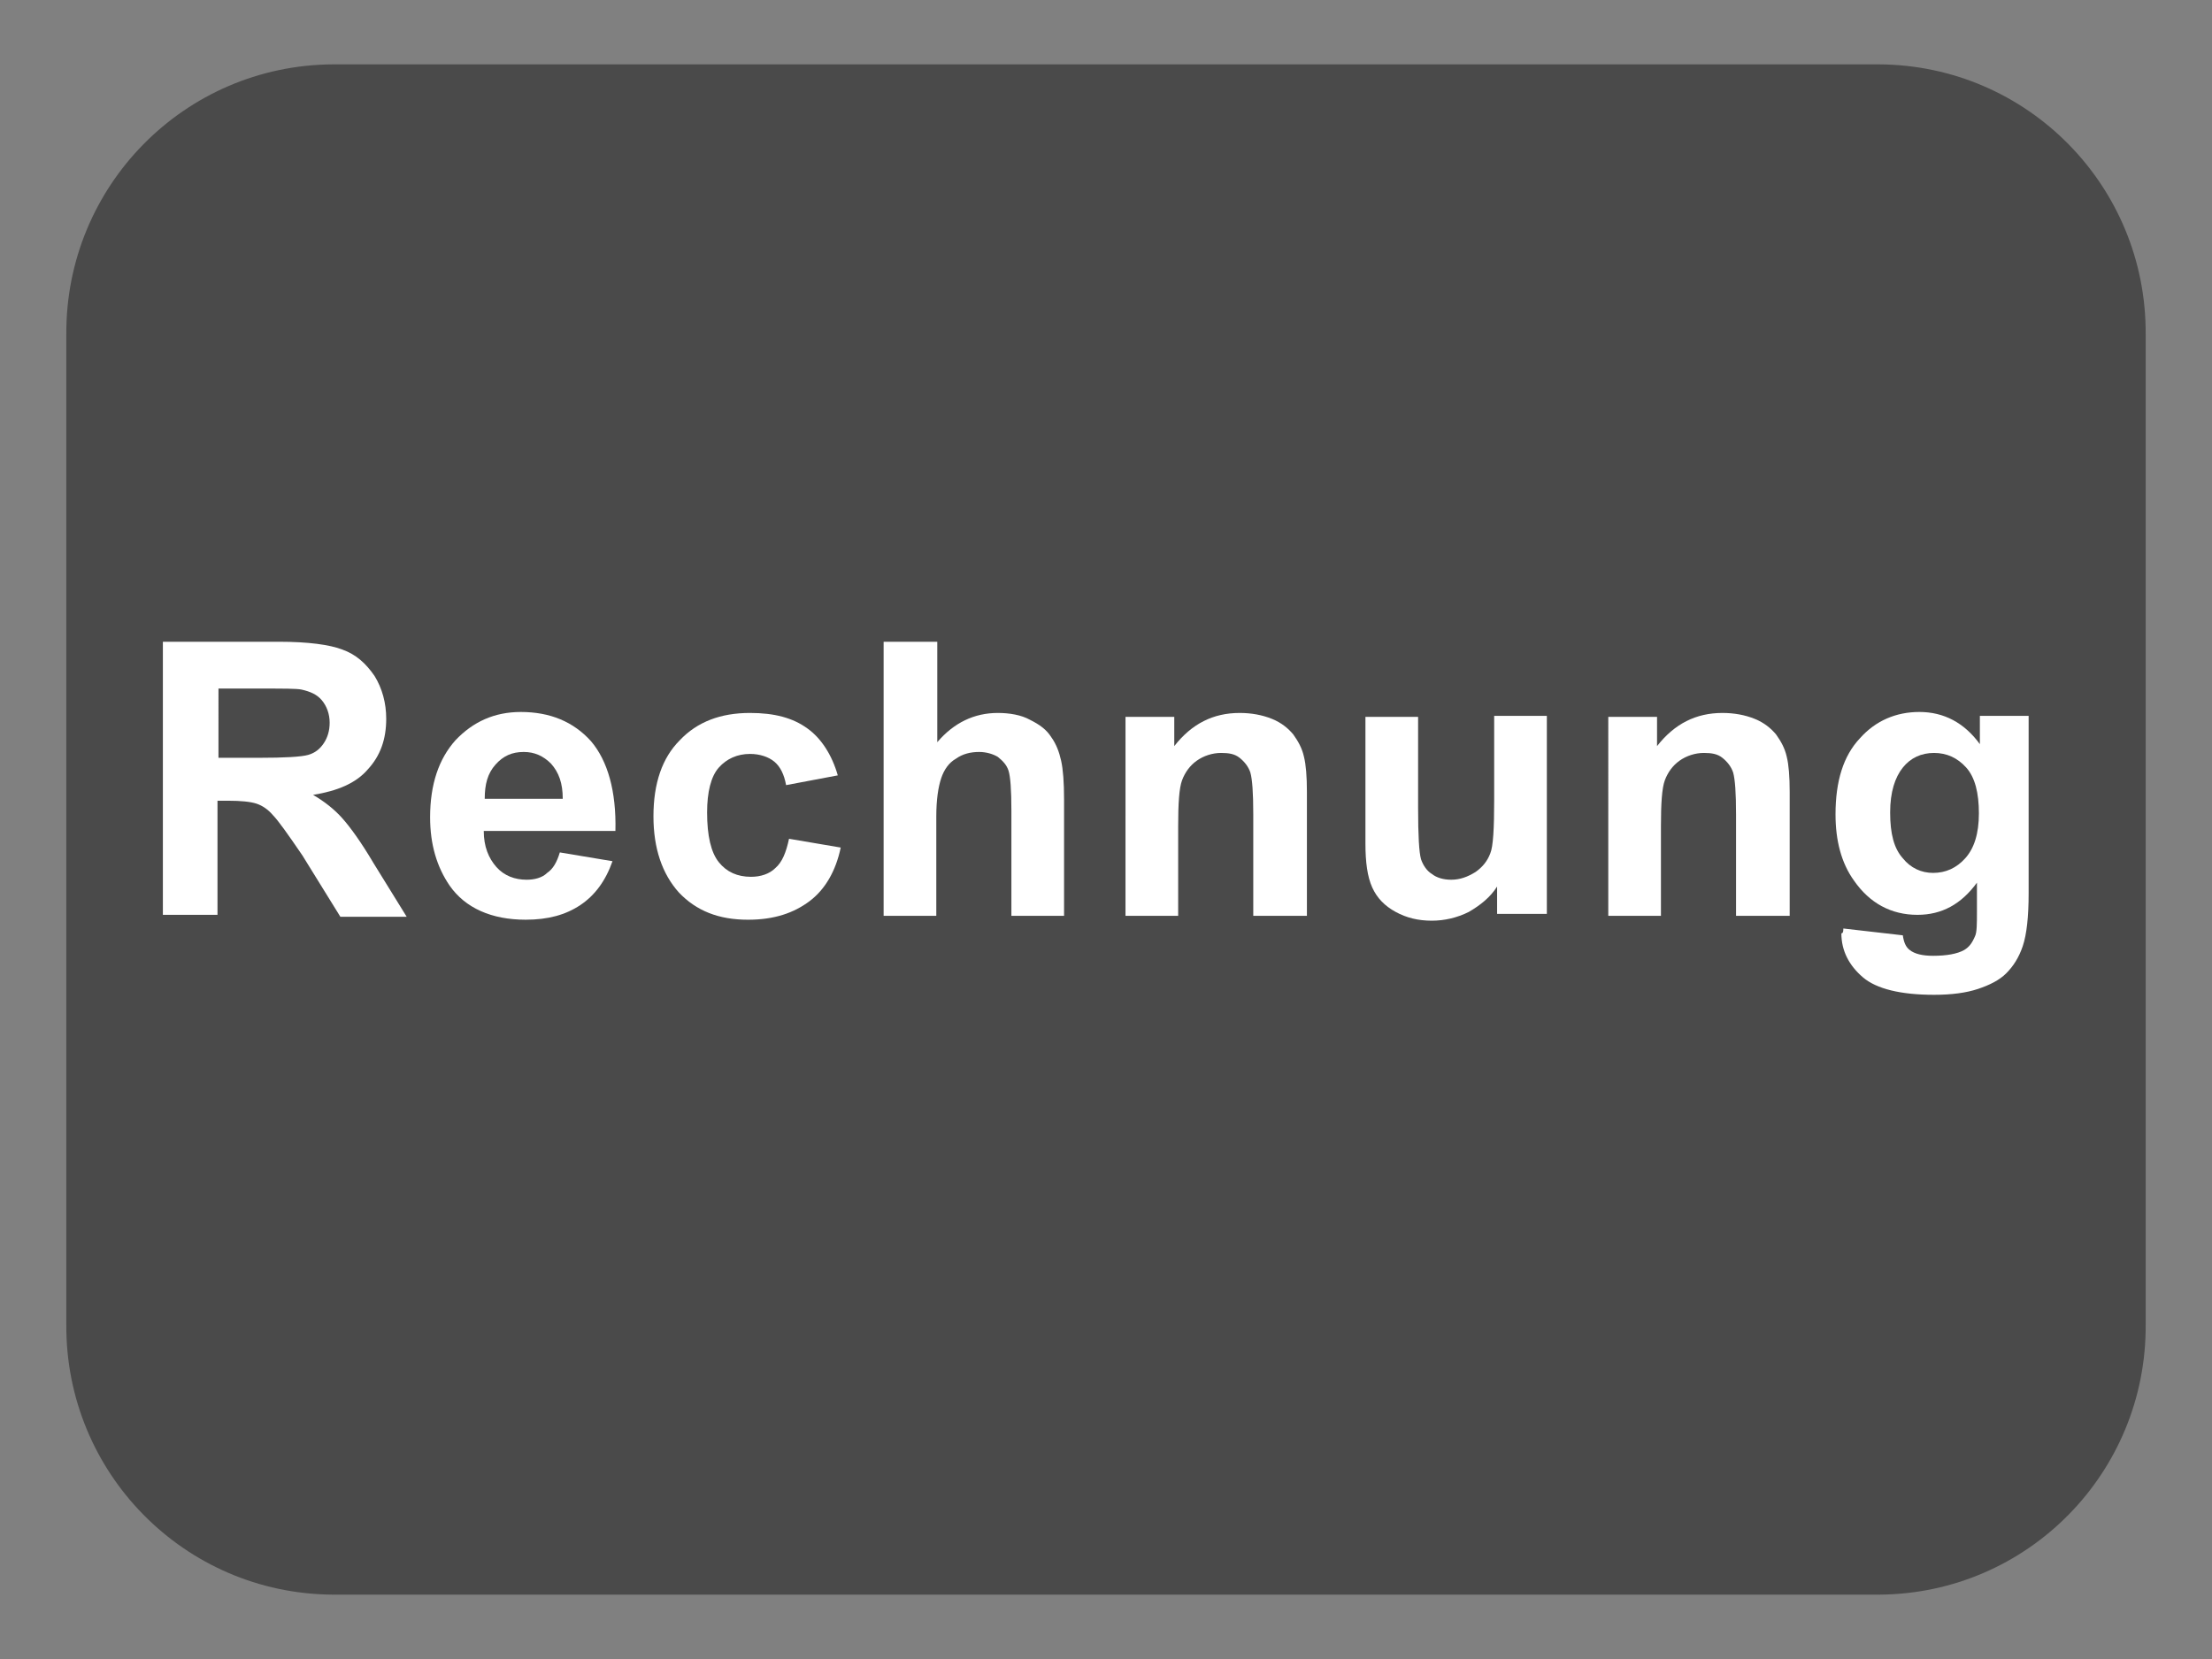
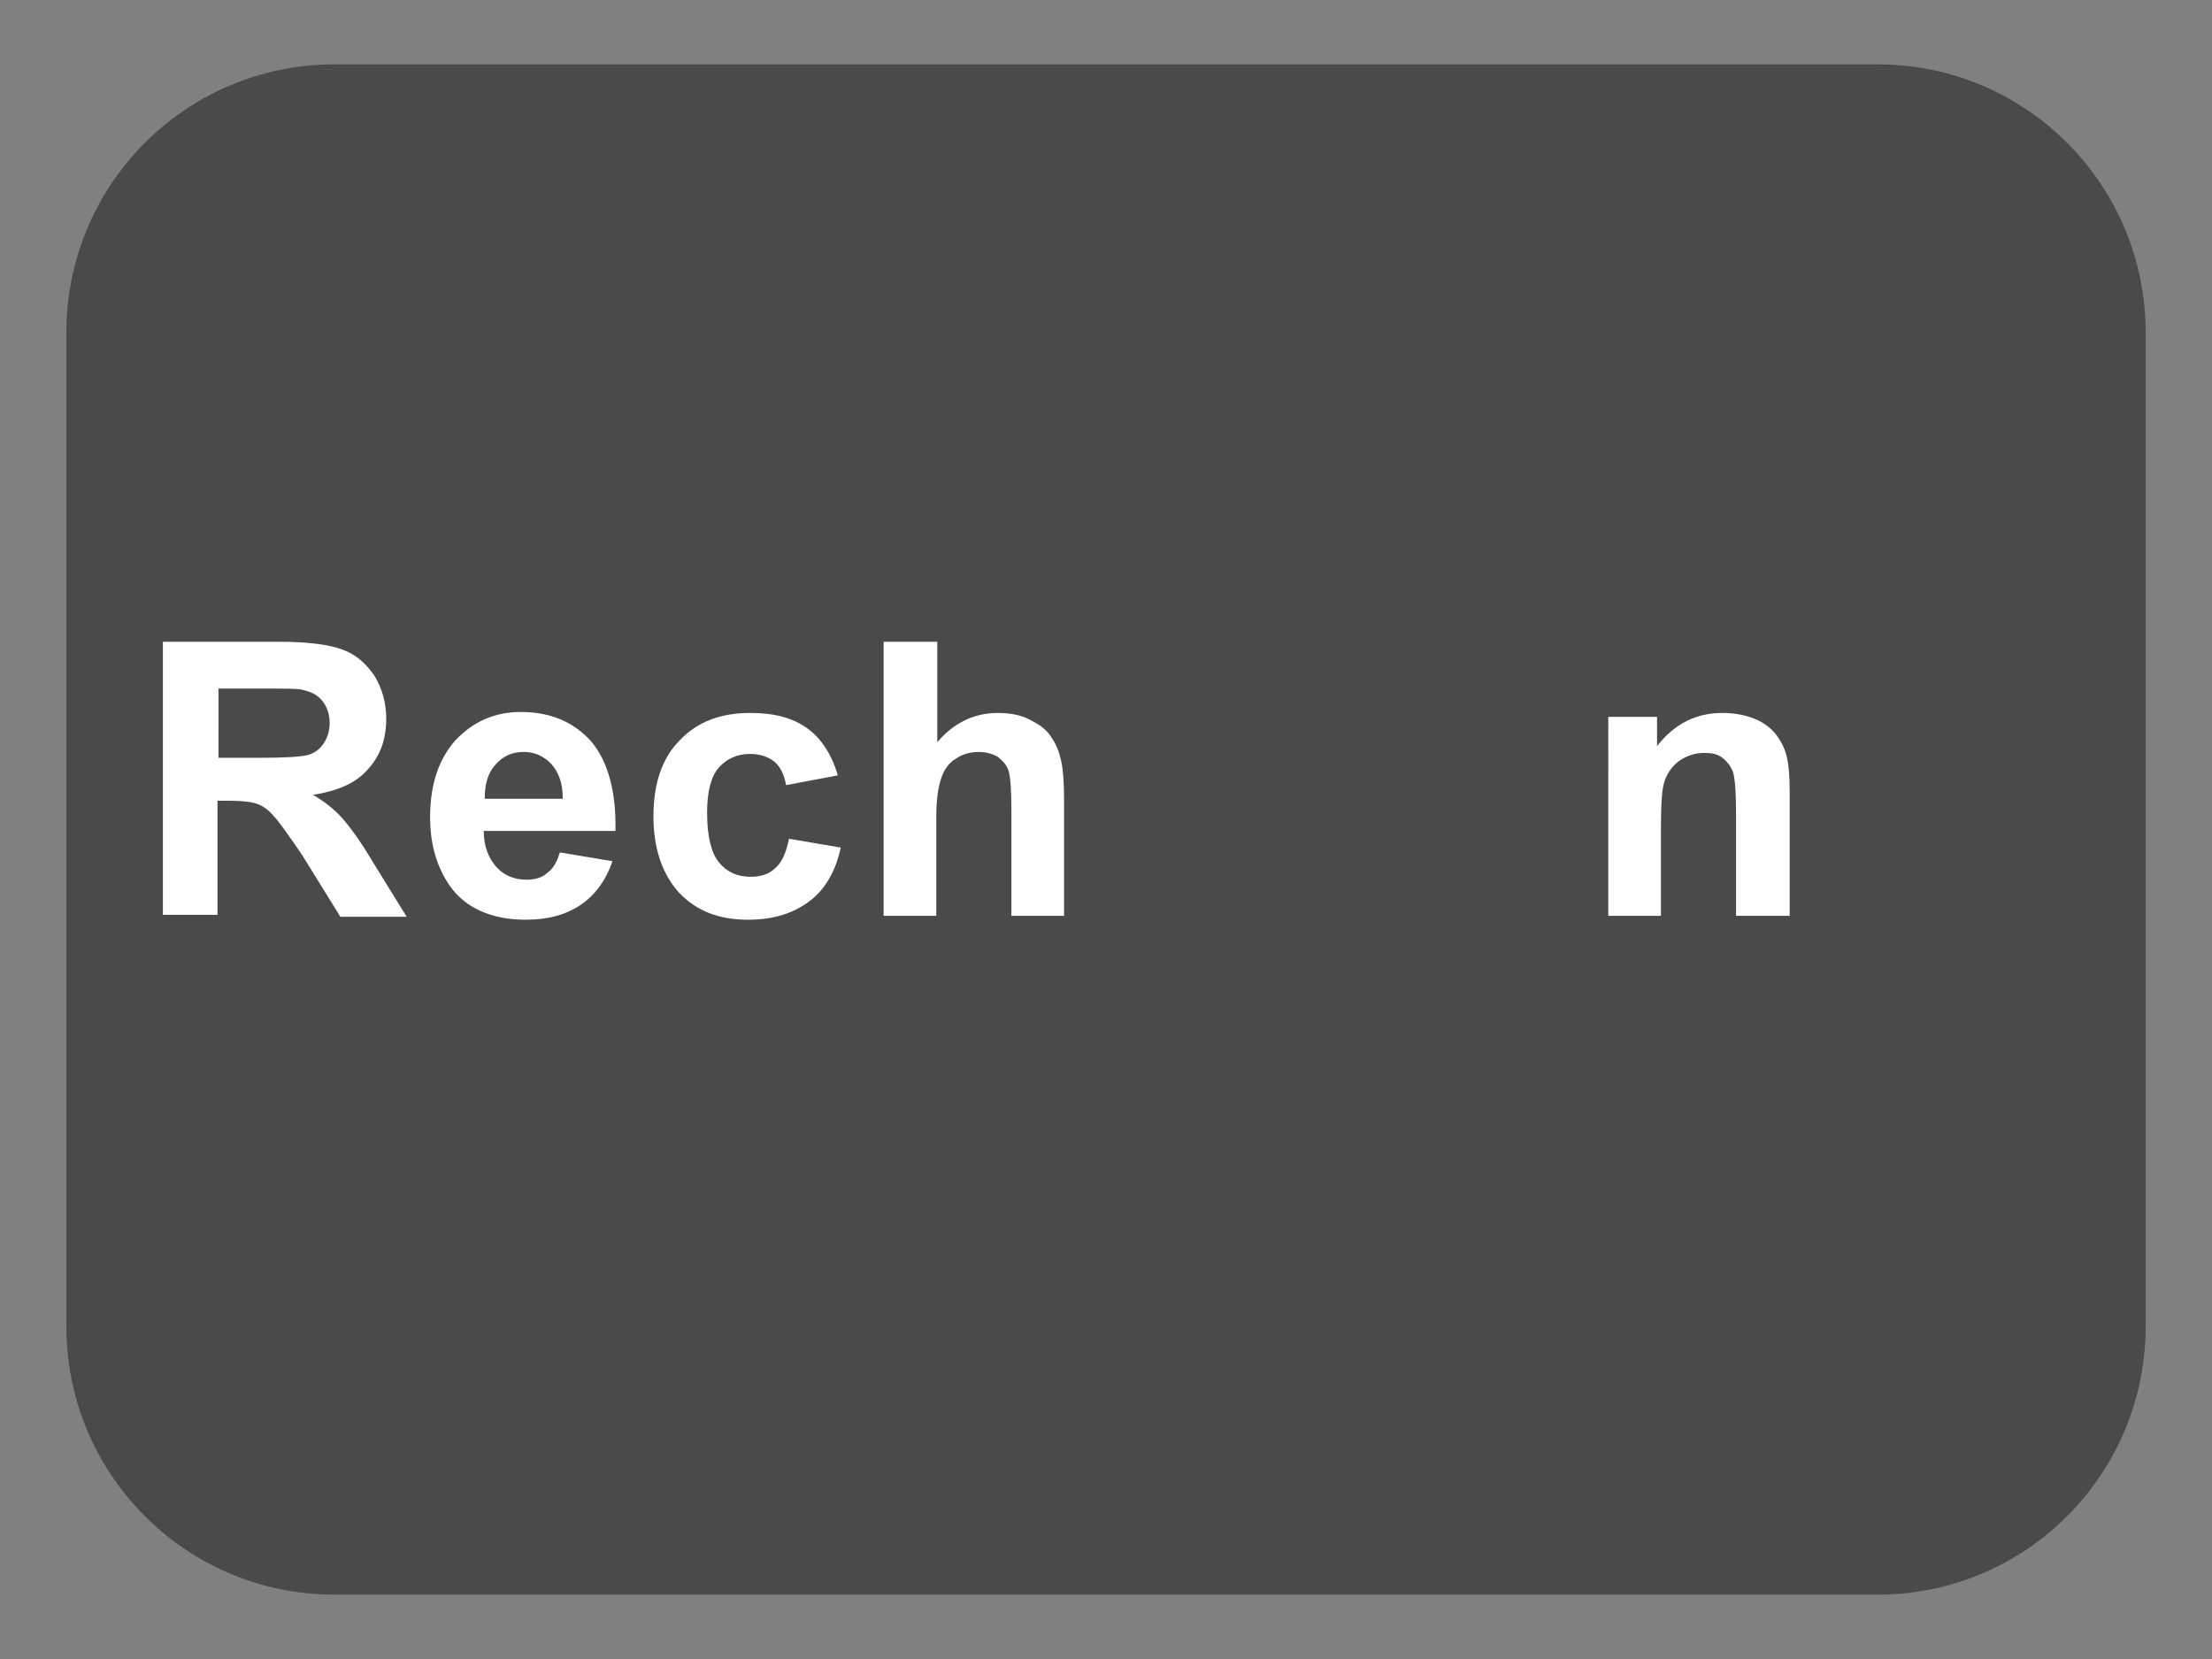
<svg xmlns="http://www.w3.org/2000/svg" version="1.1" id="Ebene_1" x="0px" y="0px" viewBox="0 0 226.8 170.1" style="enable-background:new 0 0 226.8 170.1;" xml:space="preserve">
  <rect x="0" y="0" width="226.8" height="170.1" fill="#808080" stroke="none" />
  <style type="text/css">
	.st0{fill:#27337A;}
	.st1{fill:#FFFFFF;}
	.st2{fill:#4A4A4A;}
	.st3{enable-background:new    ;}
</style>
  <g>
    <g>
      <g id="a_00000121263440561569267520000013345701395411733156_">
        <path class="st2" d="M192.7,6.6H34.1C18.9,6.7,6.7,19.1,6.8,34.3v101.5c-0.1,15.2,12.1,27.6,27.3,27.7h158.6     c15.2-0.1,27.4-12.5,27.3-27.7c0,0,0,0,0,0V34.3C220.1,19.1,207.9,6.7,192.7,6.6z" />
        <g class="st3">
          <path class="st1" d="M16.7,93.9V65.8h11.9c3,0,5.2,0.3,6.5,0.8c1.4,0.5,2.4,1.4,3.3,2.7c0.8,1.3,1.2,2.8,1.2,4.4      c0,2.1-0.6,3.8-1.9,5.2c-1.2,1.4-3.1,2.2-5.6,2.6c1.2,0.7,2.2,1.5,3,2.4c0.8,0.9,1.9,2.4,3.2,4.6l3.4,5.5h-6.8L31,87.7      c-1.5-2.2-2.5-3.6-3-4.1c-0.5-0.6-1.1-1-1.7-1.2c-0.6-0.2-1.6-0.3-2.9-0.3h-1.1v11.7H16.7z M22.3,77.7h4.2      c2.7,0,4.4-0.1,5.1-0.3c0.7-0.2,1.2-0.6,1.6-1.2c0.4-0.6,0.6-1.3,0.6-2.1c0-0.9-0.3-1.7-0.8-2.3c-0.5-0.6-1.2-0.9-2.1-1.1      c-0.5-0.1-1.8-0.1-4.1-0.1h-4.4V77.7z" />
          <path class="st1" d="M57.4,87.4l5.4,0.9c-0.7,2-1.8,3.5-3.3,4.5c-1.5,1-3.3,1.5-5.6,1.5c-3.5,0-6.2-1.2-7.8-3.5      c-1.3-1.9-2-4.2-2-7c0-3.4,0.9-6,2.6-7.9c1.8-1.9,4-2.9,6.7-2.9c3,0,5.4,1,7.2,3c1.7,2,2.6,5.1,2.5,9.2H49.6      c0,1.6,0.5,2.8,1.3,3.7c0.8,0.9,1.9,1.3,3.1,1.3c0.8,0,1.6-0.2,2.1-0.7C56.7,89.1,57.1,88.4,57.4,87.4z M57.7,81.9      c0-1.6-0.4-2.7-1.2-3.6c-0.8-0.8-1.7-1.2-2.8-1.2c-1.2,0-2.1,0.4-2.9,1.3c-0.8,0.9-1.1,2-1.1,3.5H57.7z" />
          <path class="st1" d="M85.9,79.5l-5.3,1c-0.2-1.1-0.6-1.9-1.2-2.4c-0.6-0.5-1.5-0.8-2.5-0.8c-1.3,0-2.4,0.5-3.2,1.4      c-0.8,0.9-1.2,2.5-1.2,4.6c0,2.4,0.4,4.1,1.2,5.1c0.8,1,1.9,1.5,3.3,1.5c1,0,1.9-0.3,2.5-0.9c0.7-0.6,1.1-1.6,1.4-3l5.3,0.9      c-0.5,2.4-1.6,4.3-3.2,5.5s-3.6,1.9-6.3,1.9c-3,0-5.3-0.9-7.1-2.8C67.9,89.6,67,87,67,83.7c0-3.4,0.9-6,2.7-7.8      c1.8-1.9,4.2-2.8,7.2-2.8c2.5,0,4.4,0.5,5.9,1.6C84.2,75.7,85.3,77.4,85.9,79.5z" />
          <path class="st1" d="M96.1,65.8v10.3c1.7-2,3.8-3,6.2-3c1.2,0,2.4,0.2,3.3,0.7c1,0.5,1.7,1,2.2,1.8c0.5,0.7,0.8,1.5,1,2.4      c0.2,0.9,0.3,2.2,0.3,4v11.9h-5.4V83.1c0-2.1-0.1-3.5-0.3-4.1c-0.2-0.6-0.6-1-1.1-1.4c-0.5-0.3-1.2-0.5-1.9-0.5      c-0.9,0-1.7,0.2-2.4,0.7c-0.7,0.4-1.2,1.1-1.5,2c-0.3,0.9-0.5,2.2-0.5,3.9v10.2h-5.4V65.8H96.1z" />
-           <path class="st1" d="M133.9,93.9h-5.4V83.5c0-2.2-0.1-3.6-0.3-4.3c-0.2-0.6-0.6-1.1-1.1-1.5c-0.5-0.4-1.1-0.5-1.9-0.5      c-0.9,0-1.8,0.3-2.5,0.8c-0.7,0.5-1.2,1.2-1.5,2c-0.3,0.8-0.4,2.4-0.4,4.7v9.2h-5.4V73.5h5v3c1.8-2.3,4-3.4,6.7-3.4      c1.2,0,2.3,0.2,3.3,0.6c1,0.4,1.7,1,2.2,1.6c0.5,0.7,0.9,1.4,1.1,2.3c0.2,0.8,0.3,2,0.3,3.6V93.9z" />
-           <path class="st1" d="M153.5,93.9v-3c-0.7,1.1-1.7,1.9-2.9,2.6c-1.2,0.6-2.5,0.9-3.8,0.9c-1.4,0-2.6-0.3-3.7-0.9      c-1.1-0.6-1.9-1.4-2.4-2.5c-0.5-1.1-0.7-2.6-0.7-4.5V73.5h5.4v9.3c0,2.9,0.1,4.6,0.3,5.3c0.2,0.6,0.6,1.2,1.1,1.5      c0.5,0.4,1.2,0.6,2,0.6c0.9,0,1.7-0.3,2.5-0.8c0.7-0.5,1.2-1.1,1.5-1.9c0.3-0.7,0.4-2.6,0.4-5.5v-8.6h5.4v20.3H153.5z" />
          <path class="st1" d="M183.3,93.9H178V83.5c0-2.2-0.1-3.6-0.3-4.3c-0.2-0.6-0.6-1.1-1.1-1.5c-0.5-0.4-1.1-0.5-1.9-0.5      c-0.9,0-1.8,0.3-2.5,0.8c-0.7,0.5-1.2,1.2-1.5,2c-0.3,0.8-0.4,2.4-0.4,4.7v9.2h-5.4V73.5h5v3c1.8-2.3,4-3.4,6.7-3.4      c1.2,0,2.3,0.2,3.3,0.6c1,0.4,1.7,1,2.2,1.6c0.5,0.7,0.9,1.4,1.1,2.3c0.2,0.8,0.3,2,0.3,3.6V93.9z" />
-           <path class="st1" d="M189,95.2l6.1,0.7c0.1,0.7,0.3,1.2,0.7,1.5c0.5,0.4,1.3,0.6,2.4,0.6c1.4,0,2.5-0.2,3.2-0.6      c0.5-0.3,0.8-0.7,1.1-1.4c0.2-0.4,0.2-1.3,0.2-2.5v-3c-1.6,2.2-3.6,3.3-6.1,3.3c-2.7,0-4.9-1.2-6.5-3.5      c-1.3-1.8-1.9-4.1-1.9-6.8c0-3.4,0.8-6,2.5-7.8c1.6-1.8,3.7-2.7,6.1-2.7c2.5,0,4.6,1.1,6.2,3.3v-2.9h5v18.2      c0,2.4-0.2,4.2-0.6,5.4c-0.4,1.2-1,2.1-1.7,2.8s-1.7,1.2-2.9,1.6c-1.2,0.4-2.7,0.6-4.5,0.6c-3.4,0-5.9-0.6-7.3-1.8      c-1.4-1.2-2.2-2.7-2.2-4.5C189,95.7,189,95.4,189,95.2z M193.8,83.3c0,2.2,0.4,3.7,1.3,4.7c0.8,1,1.9,1.5,3.1,1.5      c1.3,0,2.4-0.5,3.3-1.5c0.9-1,1.4-2.5,1.4-4.6c0-2.1-0.4-3.7-1.3-4.7c-0.9-1-2-1.5-3.3-1.5c-1.3,0-2.4,0.5-3.2,1.5      C194.3,79.7,193.8,81.2,193.8,83.3z" />
        </g>
      </g>
    </g>
  </g>
</svg>